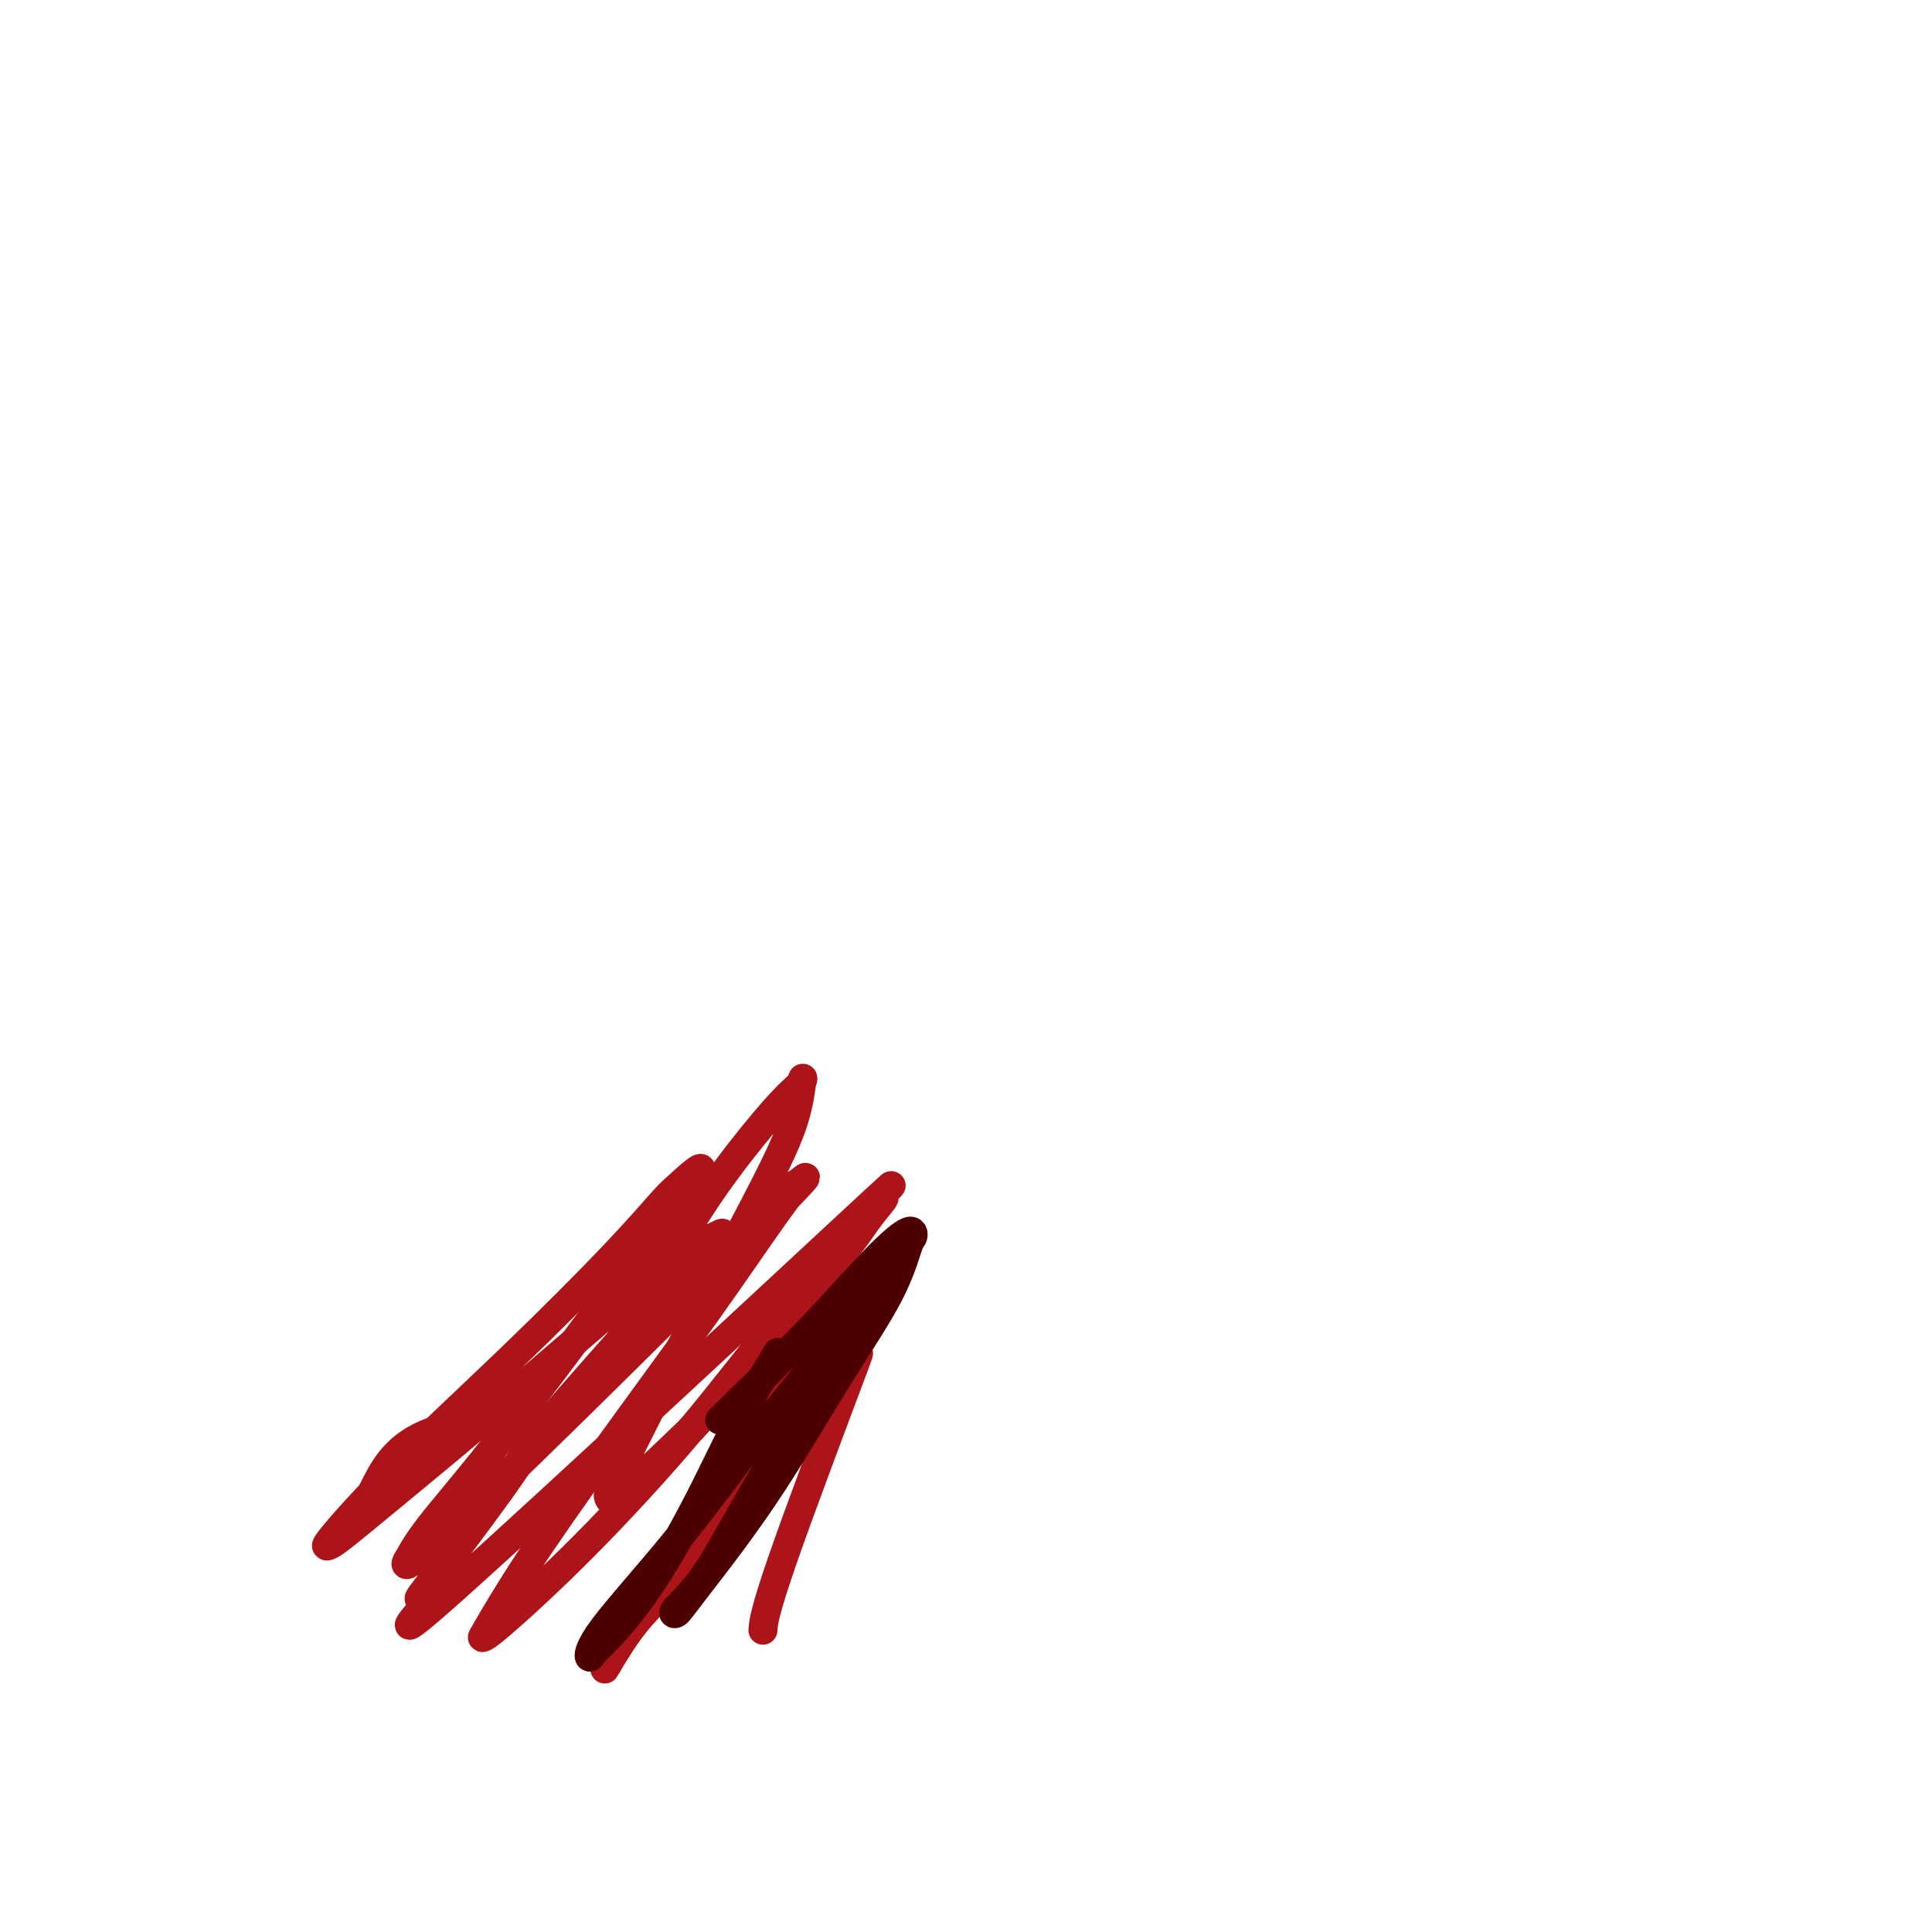
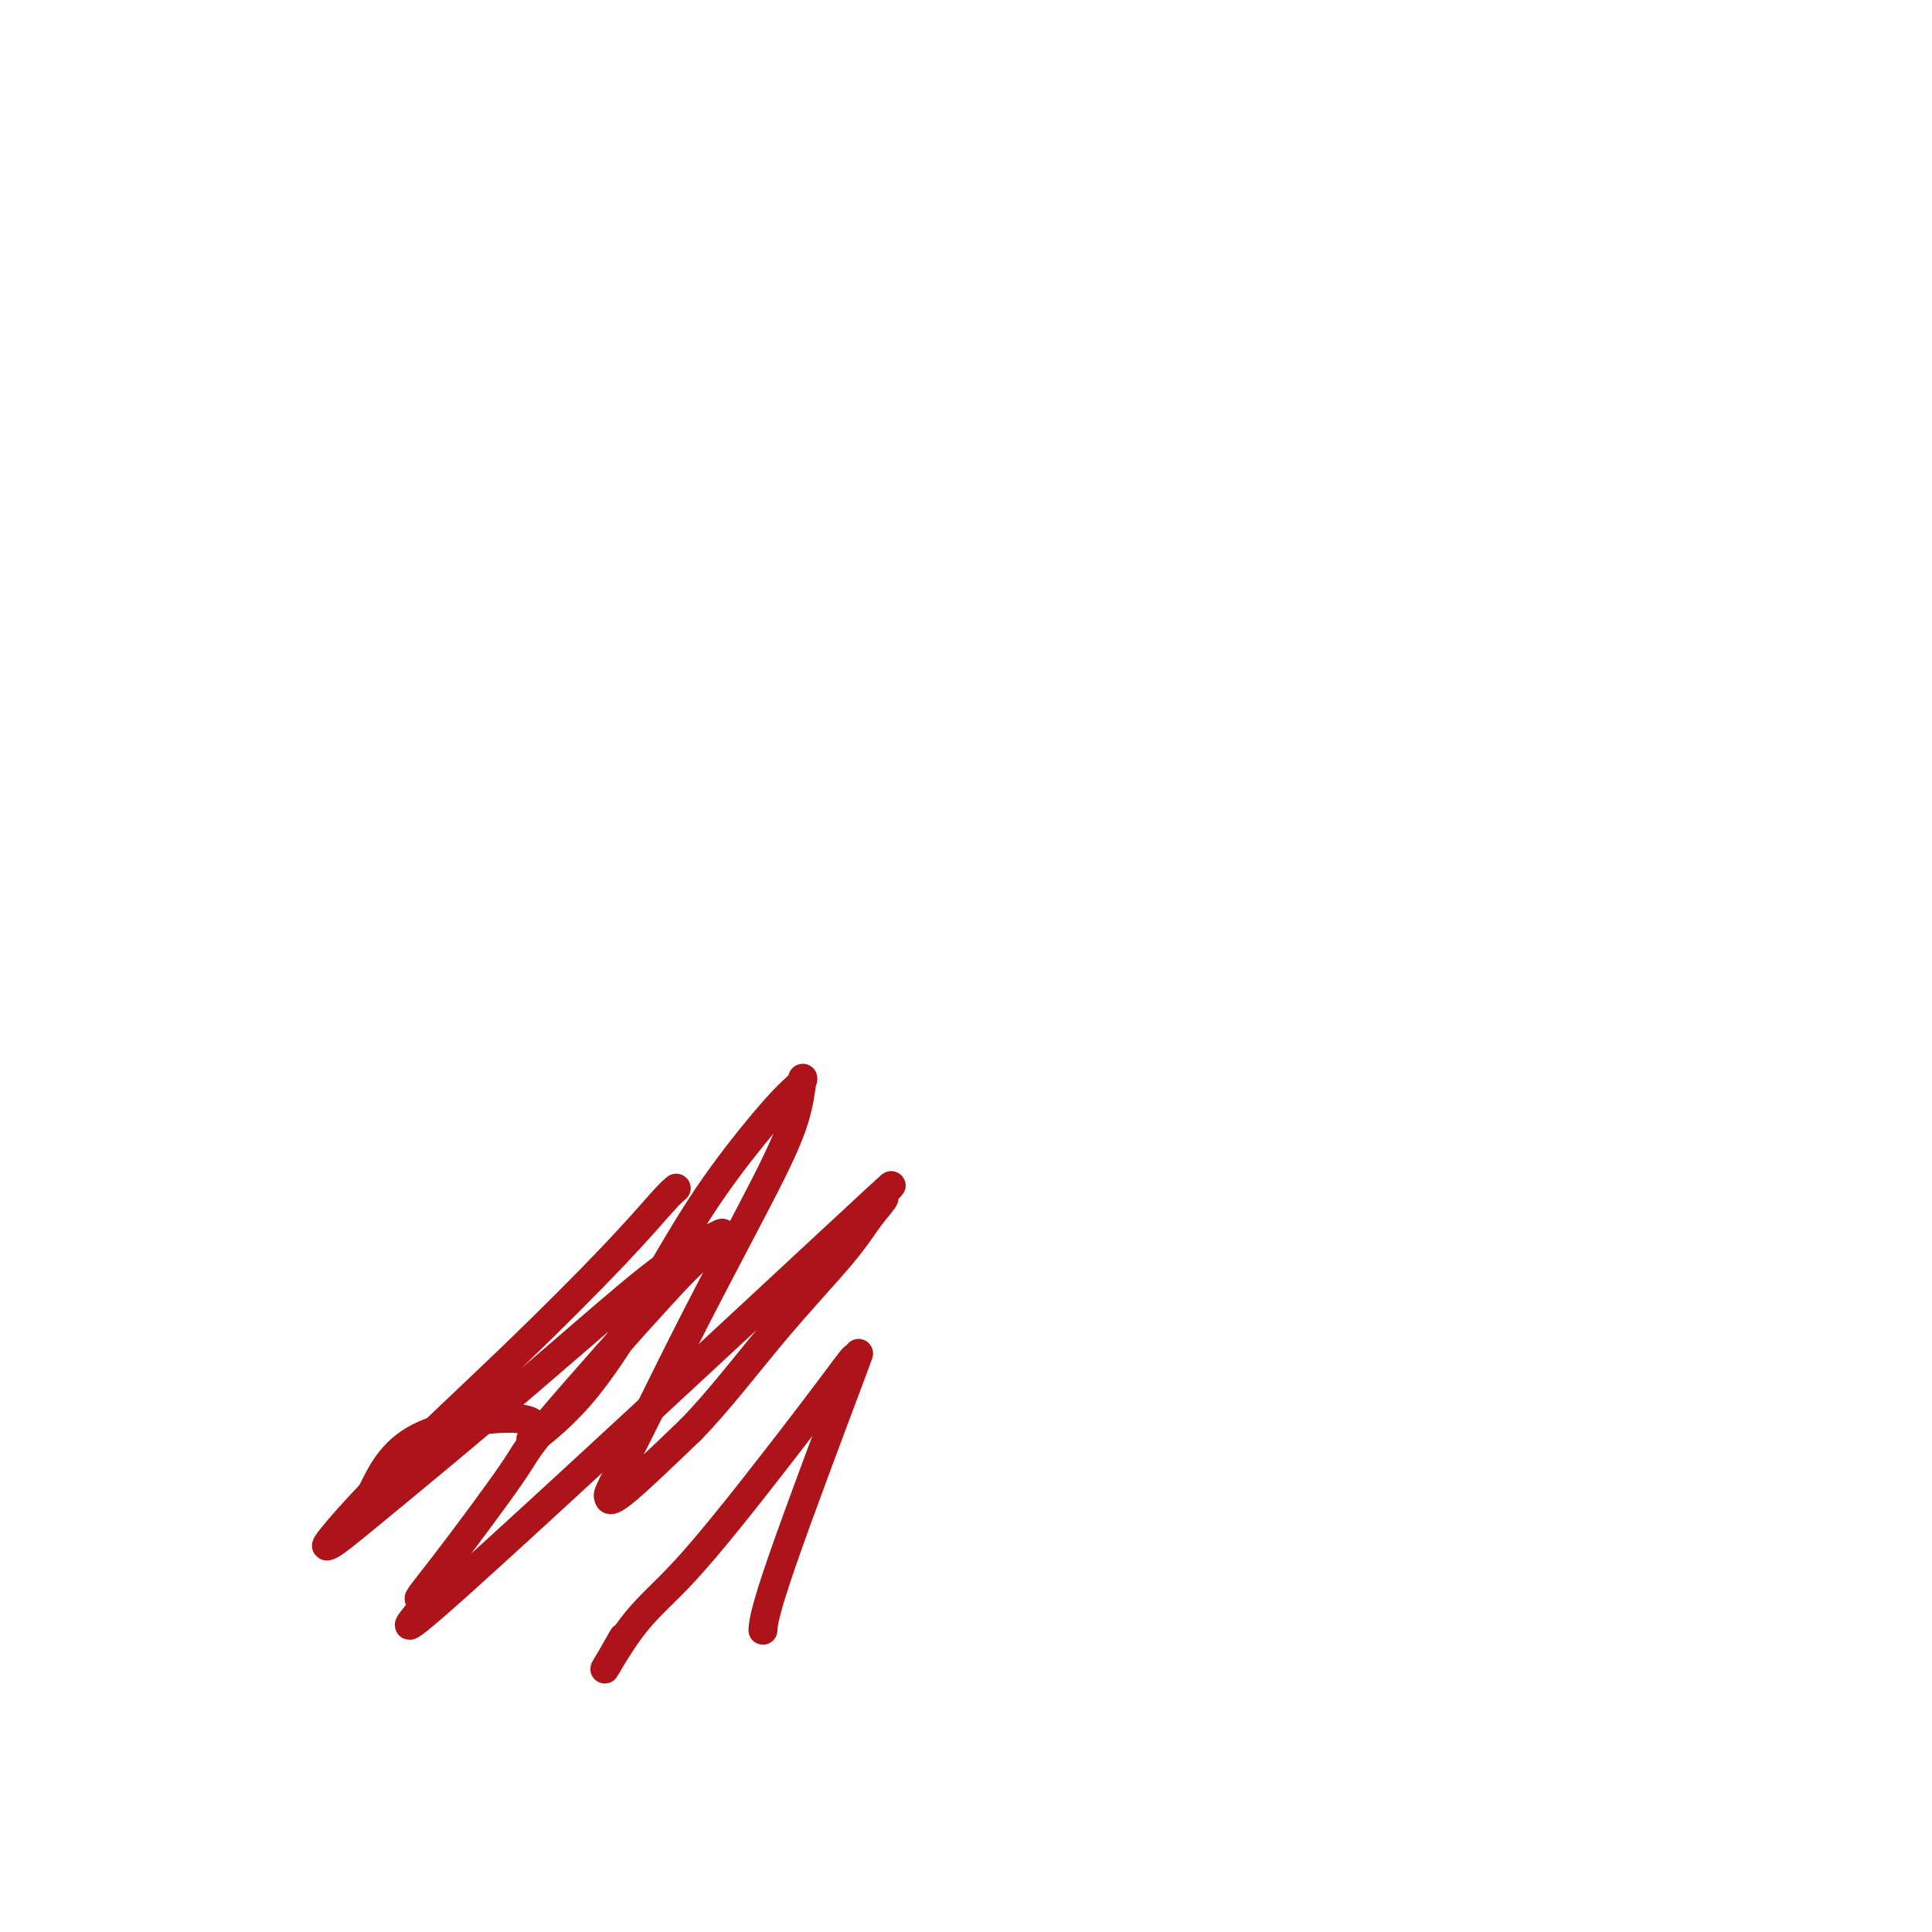
<svg xmlns="http://www.w3.org/2000/svg" viewBox="0 0 400 400" version="1.1">
  <g fill="none" stroke="#AD1419" stroke-width="6" stroke-linecap="round" stroke-linejoin="round">
    <path d="M77,309c2.243,-4.569 4.485,-9.139 11,-12c6.515,-2.861 17.301,-4.015 21,-3c3.699,1.015 0.311,4.199 1,4c0.689,-0.199 5.454,-3.783 10,-9c4.546,-5.217 8.872,-12.069 13,-19c4.128,-6.931 8.059,-13.940 12,-20c3.941,-6.060 7.891,-11.171 11,-15c3.109,-3.829 5.377,-6.375 7,-8c1.623,-1.625 2.602,-2.328 3,-3c0.398,-0.672 0.217,-1.314 0,0c-0.217,1.314 -0.468,4.583 -2,9c-1.532,4.417 -4.344,9.981 -8,17c-3.656,7.019 -8.156,15.494 -12,23c-3.844,7.506 -7.033,14.042 -10,20c-2.967,5.958 -5.713,11.339 -7,14c-1.287,2.661 -1.116,2.601 -1,3c0.116,0.399 0.176,1.257 3,-1c2.824,-2.257 8.412,-7.628 14,-13" />
    <path d="M143,296c5.711,-5.834 11.488,-13.420 17,-20c5.512,-6.580 10.759,-12.154 14,-16c3.241,-3.846 4.475,-5.964 6,-8c1.525,-2.036 3.339,-3.990 3,-4c-0.339,-0.010 -2.833,1.924 -1,0c1.833,-1.924 7.993,-7.705 -10,9c-17.993,16.705 -60.137,55.895 -77,71c-16.863,15.105 -8.444,6.126 -6,3c2.444,-3.126 -1.087,-0.399 -2,0c-0.913,0.399 0.792,-1.529 5,-7c4.208,-5.471 10.917,-14.485 14,-19c3.083,-4.515 2.538,-4.530 8,-11c5.462,-6.470 16.931,-19.396 23,-26c6.069,-6.604 6.739,-6.888 8,-8c1.261,-1.112 3.112,-3.053 4,-4c0.888,-0.947 0.812,-0.900 -1,0c-1.812,0.900 -5.360,2.654 -10,6c-4.640,3.346 -10.370,8.283 -17,14c-6.630,5.717 -14.159,12.213 -21,18c-6.841,5.787 -12.994,10.865 -18,15c-5.006,4.135 -8.864,7.328 -11,9c-2.136,1.672 -2.550,1.824 -3,2c-0.450,0.176 -0.938,0.377 1,-2c1.938,-2.377 6.301,-7.333 13,-14c6.699,-6.667 15.734,-15.045 24,-23c8.266,-7.955 15.764,-15.488 21,-21c5.236,-5.512 8.210,-9.003 10,-11c1.790,-1.997 2.395,-2.498 3,-3" />
-     <path d="M140,246c10.885,-10.279 2.099,1.025 -4,9c-6.099,7.975 -9.510,12.623 -15,20c-5.490,7.377 -13.060,17.485 -19,25c-5.940,7.515 -10.250,12.439 -13,16c-2.750,3.561 -3.939,5.761 -4,6c-0.061,0.239 1.006,-1.481 0,0c-1.006,1.481 -4.087,6.165 11,-8c15.087,-14.165 48.340,-47.177 62,-61c13.660,-13.823 7.725,-8.456 6,-7c-1.725,1.456 0.758,-0.998 1,-1c0.242,-0.002 -1.757,2.448 -5,7c-3.243,4.552 -7.731,11.206 -14,20c-6.269,8.794 -14.318,19.729 -21,29c-6.682,9.271 -11.997,16.878 -16,23c-4.003,6.122 -6.693,10.760 -8,13c-1.307,2.240 -1.230,2.082 -1,2c0.230,-0.082 0.612,-0.088 4,-3c3.388,-2.912 9.782,-8.731 17,-16c7.218,-7.269 15.262,-15.989 22,-24c6.738,-8.011 12.171,-15.313 17,-21c4.829,-5.687 9.055,-9.758 11,-12c1.945,-2.242 1.609,-2.655 2,-3c0.391,-0.345 1.510,-0.622 1,1c-0.510,1.622 -2.648,5.142 -6,11c-3.352,5.858 -7.919,14.055 -13,23c-5.081,8.945 -10.676,18.639 -15,26c-4.324,7.361 -7.378,12.389 -9,15c-1.622,2.611 -1.811,2.806 -2,3" />
    <path d="M129,339c-7.068,12.493 -2.737,4.227 1,-1c3.737,-5.227 6.880,-7.415 12,-13c5.120,-5.585 12.218,-14.567 18,-22c5.782,-7.433 10.246,-13.316 13,-17c2.754,-3.684 3.796,-5.168 4,-5c0.204,0.168 -0.429,1.990 0,1c0.429,-0.990 1.919,-4.791 -1,3c-2.919,7.791 -10.247,27.175 -14,38c-3.753,10.825 -3.929,13.093 -4,14c-0.071,0.907 -0.035,0.454 0,0" />
  </g>
  <g fill="none" stroke="#4E0000" stroke-width="6" stroke-linecap="round" stroke-linejoin="round">
-     <path d="M161,280c-2.606,4.319 -5.213,8.637 -8,14c-2.787,5.363 -5.756,11.769 -9,18c-3.244,6.231 -6.764,12.287 -10,17c-3.236,4.713 -6.187,8.083 -8,10c-1.813,1.917 -2.486,2.382 -3,3c-0.514,0.618 -0.869,1.388 -1,1c-0.131,-0.388 -0.039,-1.934 3,-6c3.039,-4.066 9.023,-10.651 15,-18c5.977,-7.349 11.946,-15.461 17,-22c5.054,-6.539 9.192,-11.507 13,-16c3.808,-4.493 7.284,-8.513 9,-11c1.716,-2.487 1.670,-3.441 2,-4c0.330,-0.559 1.035,-0.724 1,0c-0.035,0.724 -0.809,2.337 -3,6c-2.191,3.663 -5.800,9.375 -10,16c-4.200,6.625 -8.992,14.162 -13,21c-4.008,6.838 -7.234,12.975 -10,17c-2.766,4.025 -5.074,5.936 -6,7c-0.926,1.064 -0.470,1.279 0,1c0.470,-0.279 0.956,-1.052 4,-5c3.044,-3.948 8.648,-11.070 14,-19c5.352,-7.930 10.454,-16.668 15,-24c4.546,-7.332 8.537,-13.260 11,-18c2.463,-4.740 3.400,-8.293 4,-10c0.600,-1.707 0.865,-1.568 1,-2c0.135,-0.432 0.139,-1.435 -1,-1c-1.139,0.435 -3.422,2.310 -7,6c-3.578,3.690 -8.451,9.197 -14,15c-5.549,5.803 -11.775,11.901 -18,18" />
-   </g>
+     </g>
</svg>